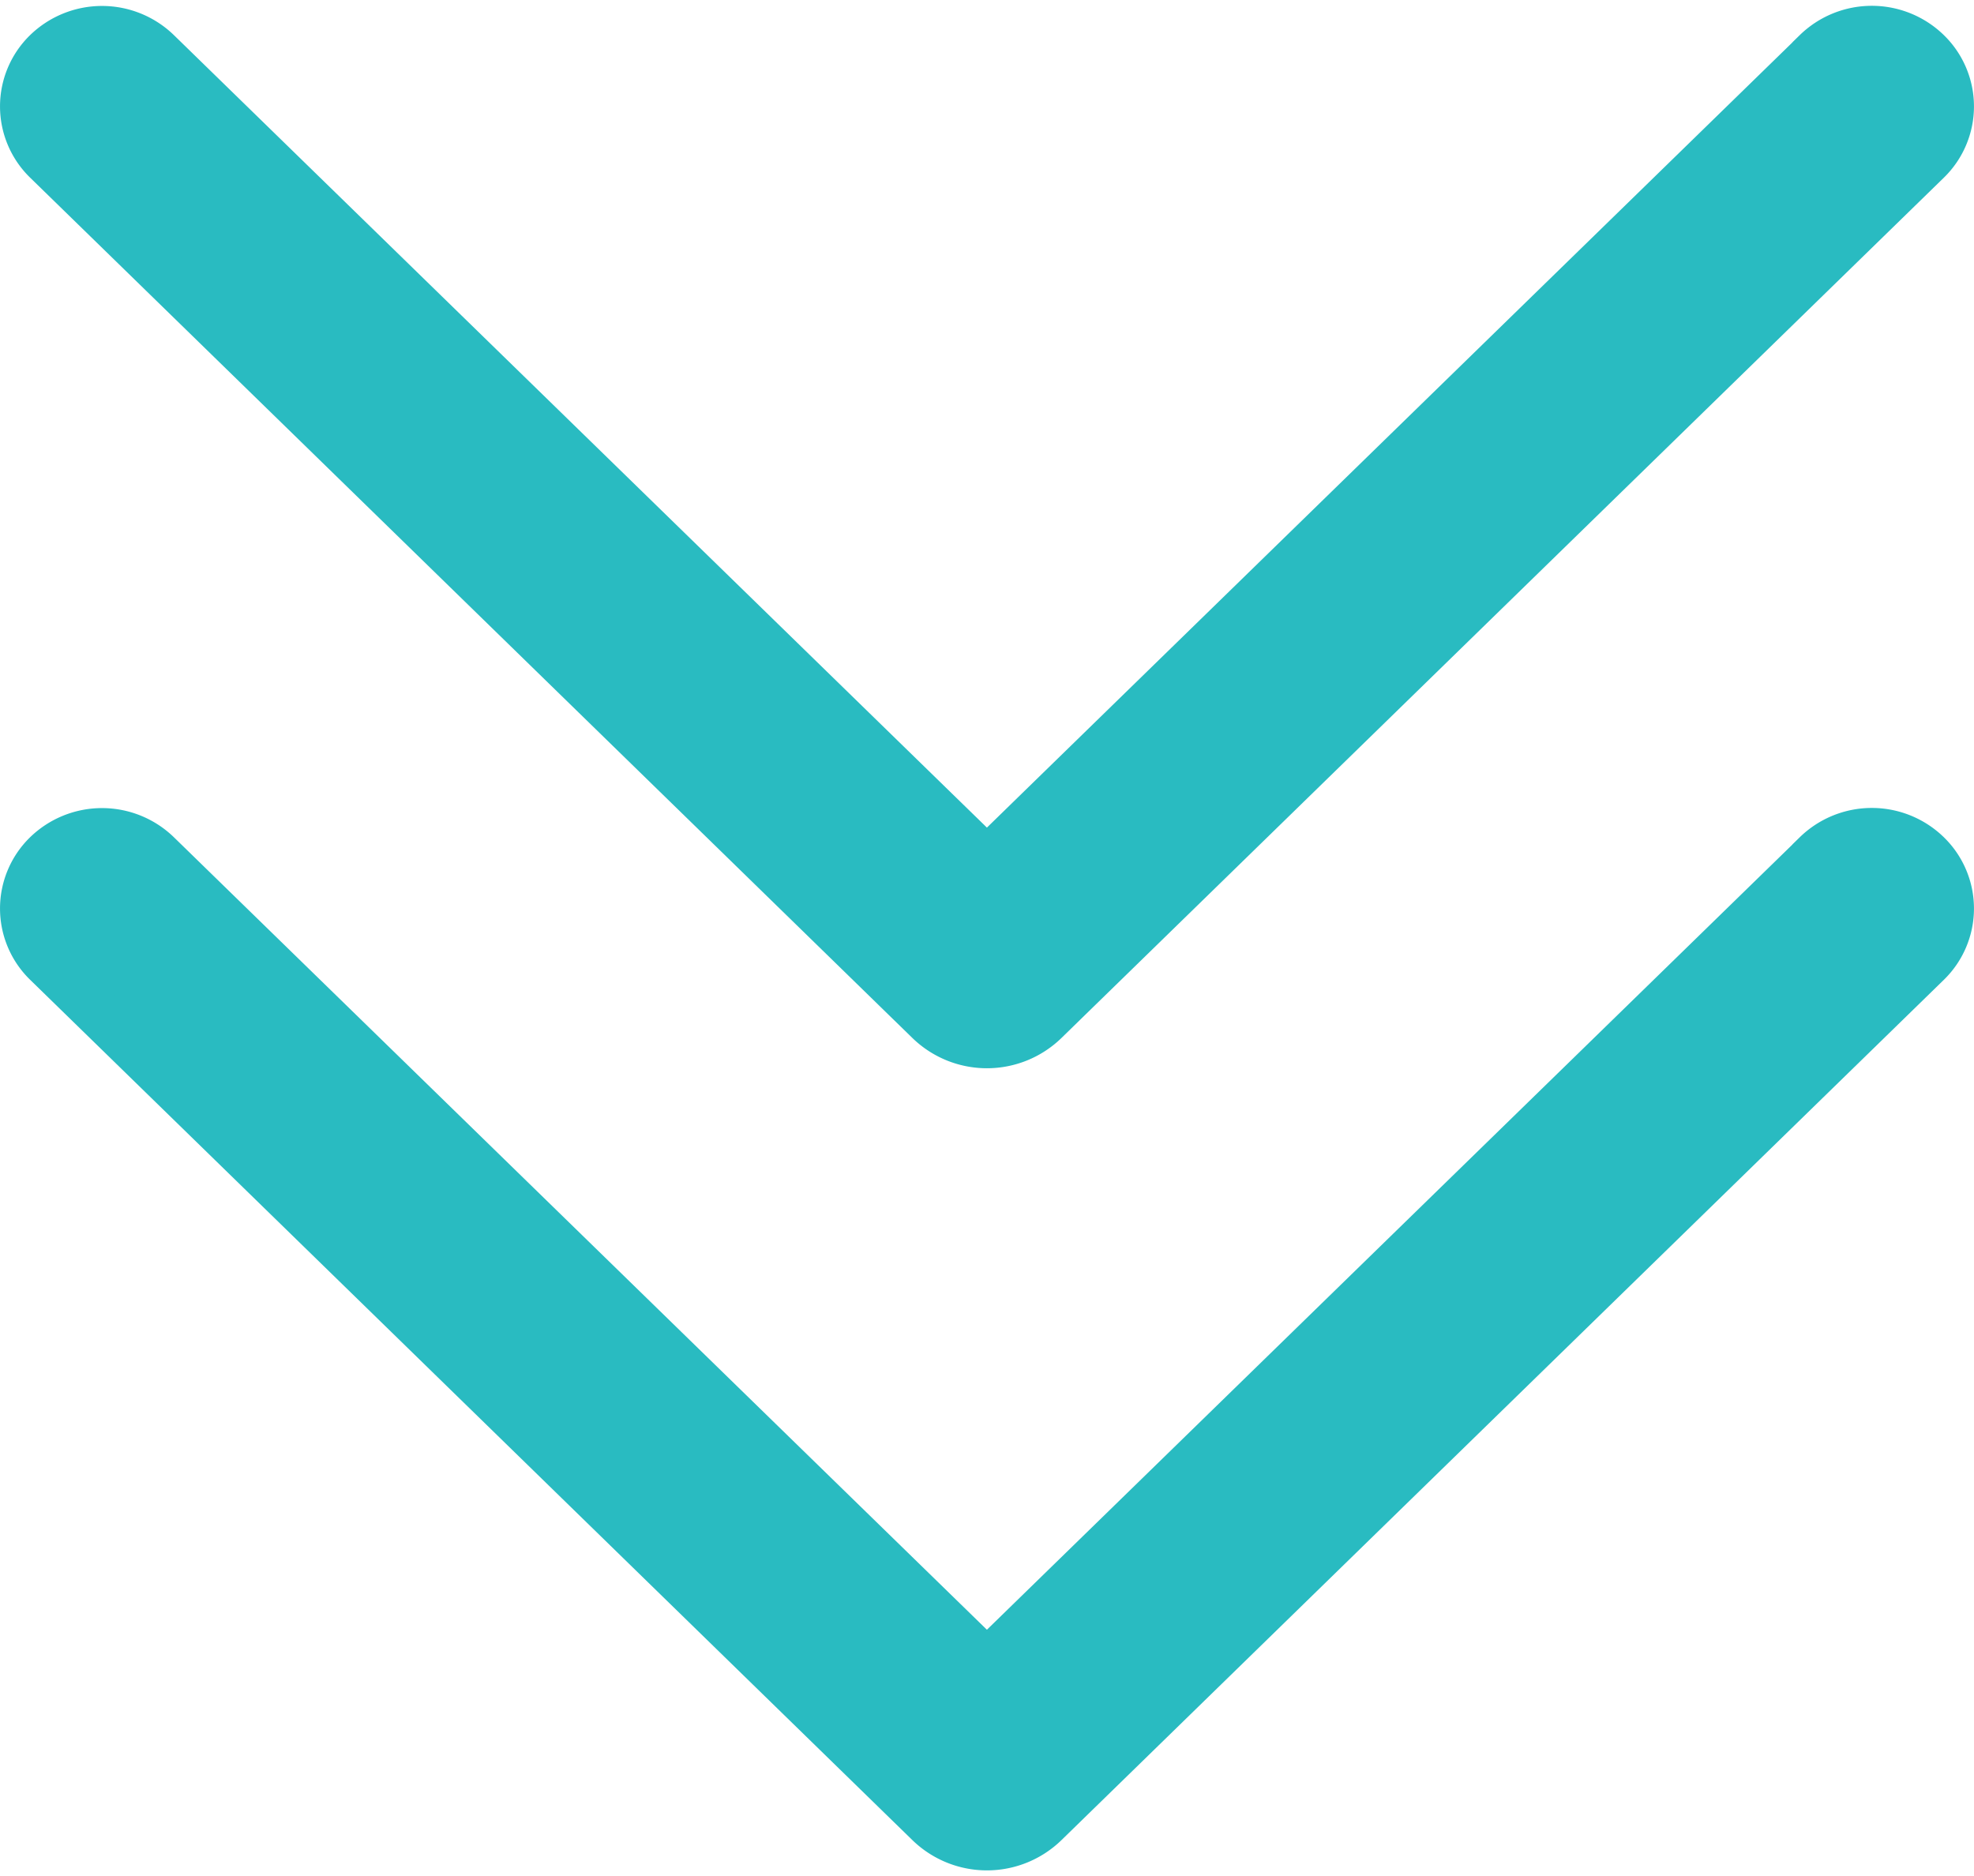
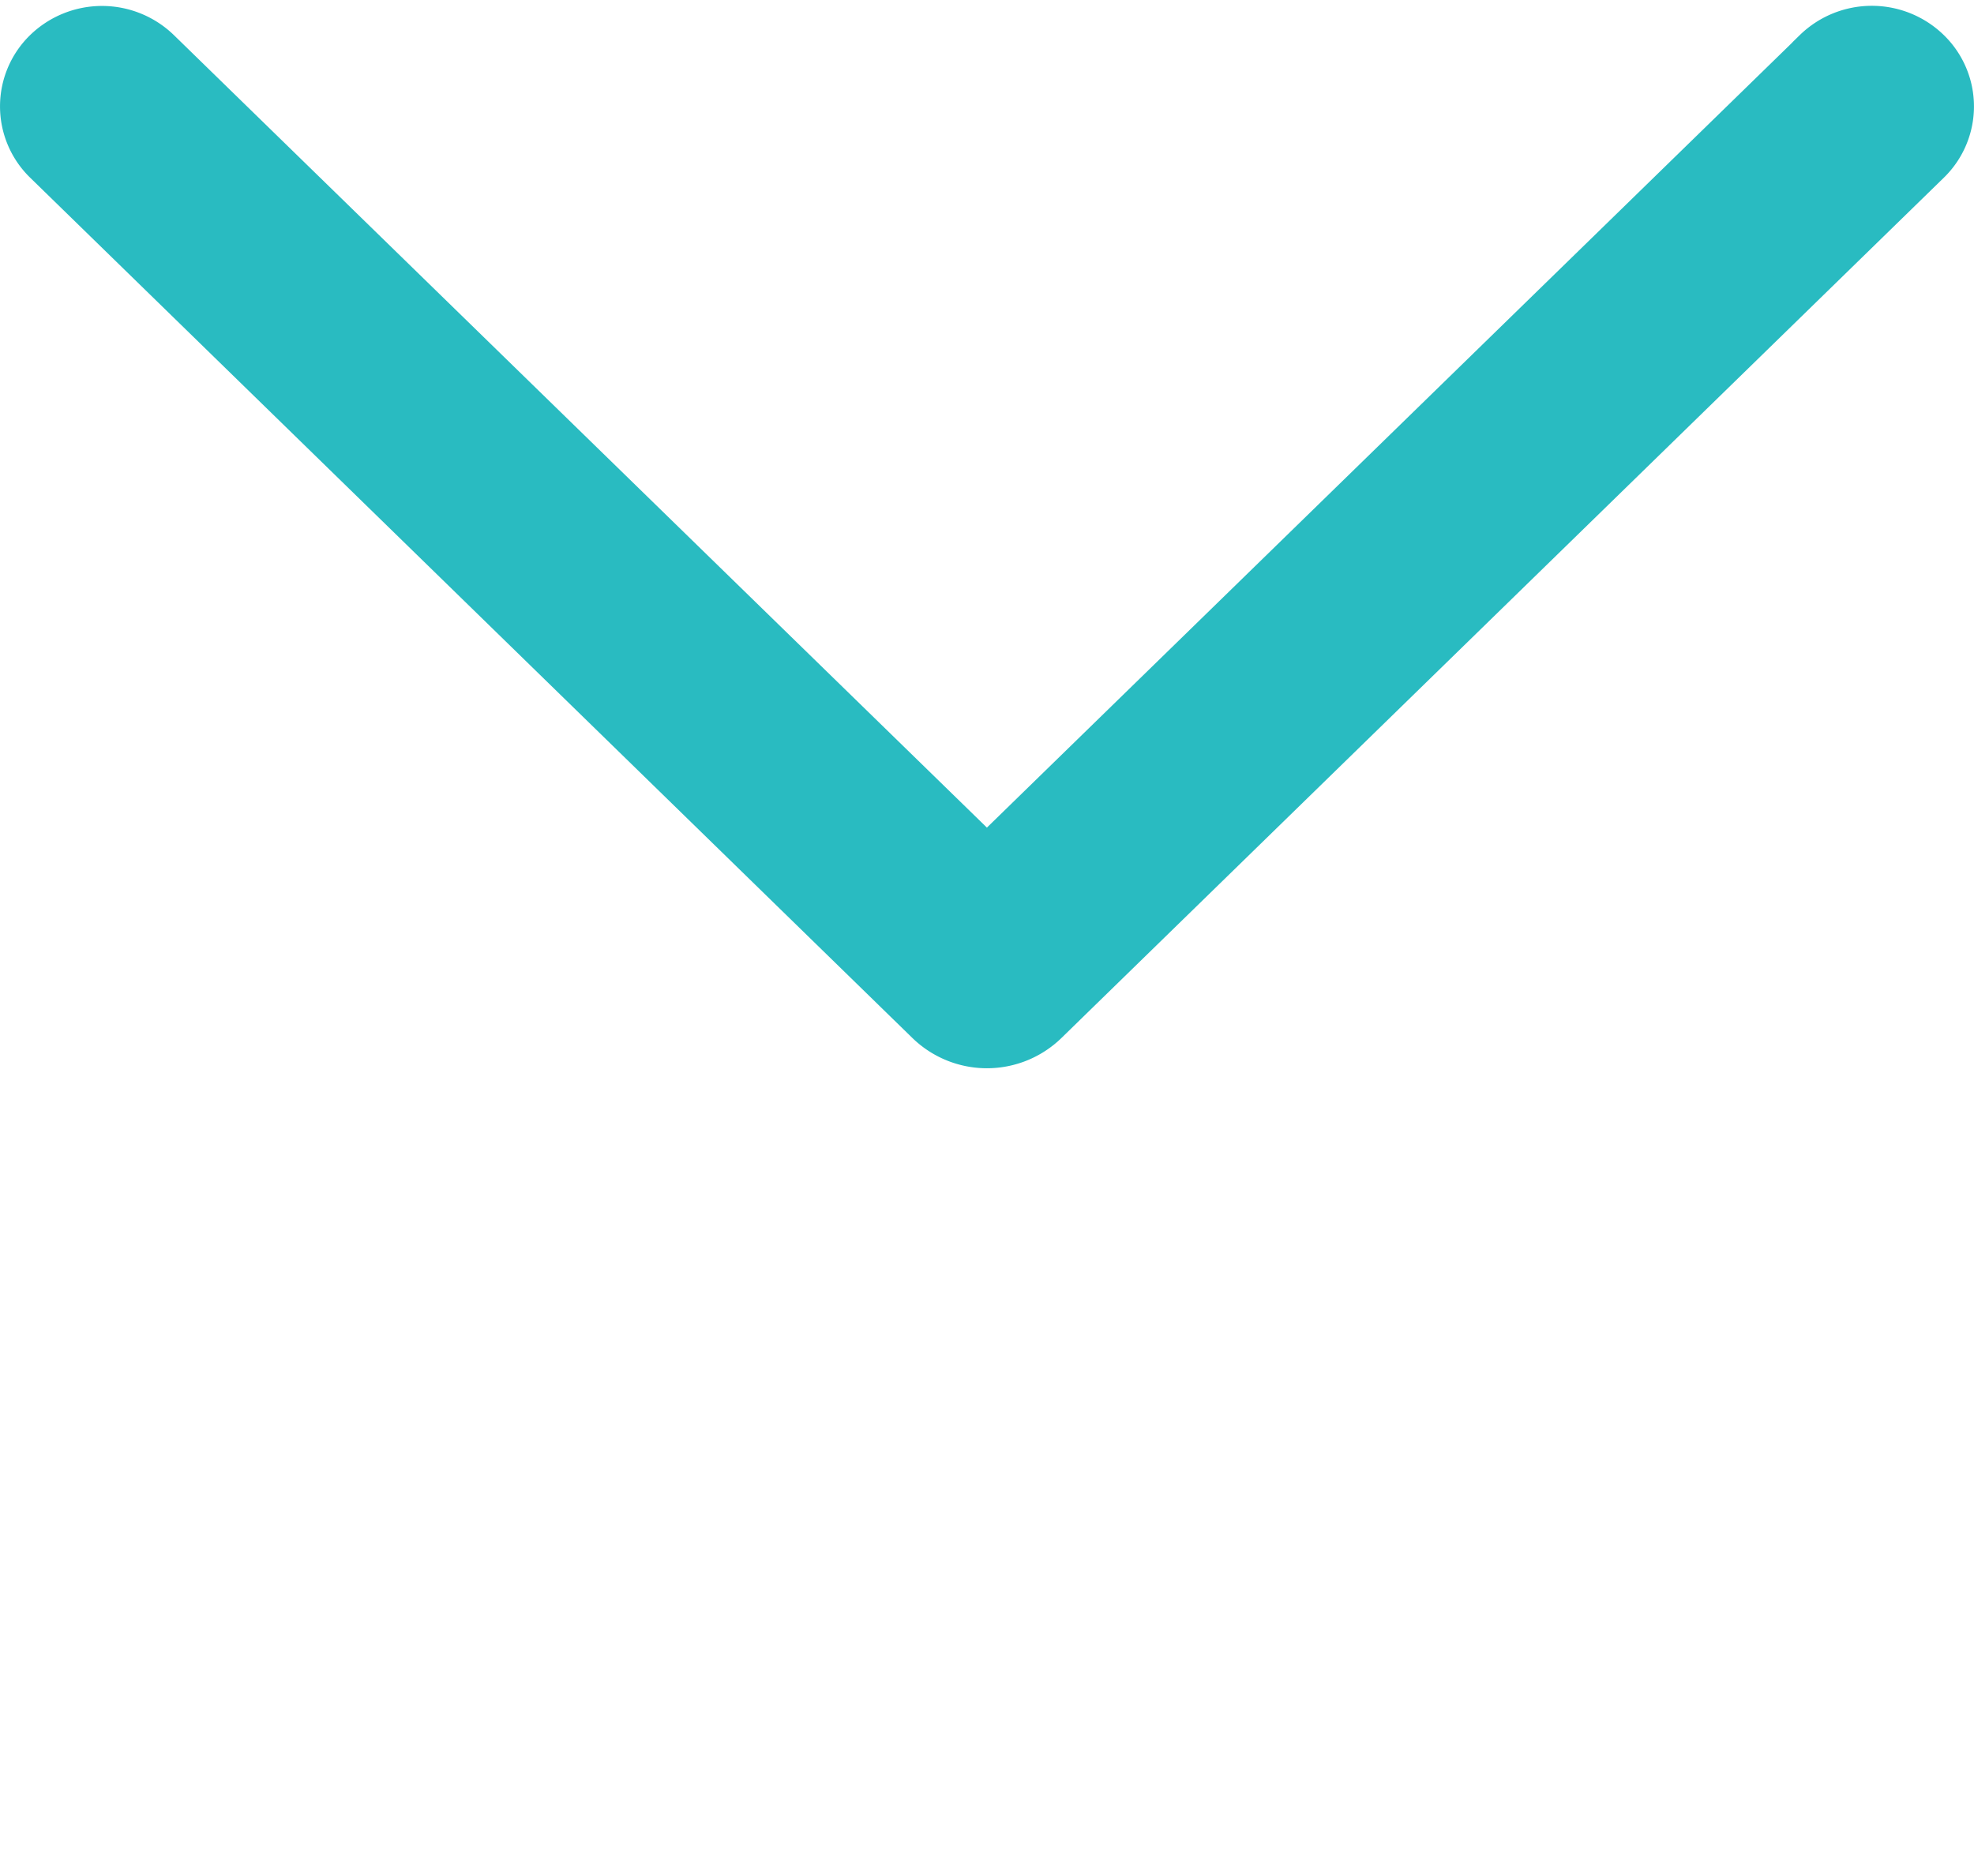
<svg xmlns="http://www.w3.org/2000/svg" width="41.29" height="39.248" viewBox="0 0 41.29 39.248">
  <g id="down_arrow" transform="translate(-159.02 -747.378)">
    <g id="arrow-down" transform="translate(159.52 748)">
      <path id="路径_913" data-name="路径 913" d="M64.214,63.573,46.864,80.486,29.514,63.573a1.659,1.659,0,0,0-2.319,0,1.58,1.58,0,0,0,0,2.256l18.458,18a1.736,1.736,0,0,0,2.423,0L66.533,65.833a1.58,1.58,0,0,0,0-2.263,1.659,1.659,0,0,0-2.319,0Z" transform="translate(-26.721 -63.098)" fill="#29bbc1" stroke="#29bbc1" stroke-width="1" />
    </g>
    <g id="arrow-down-2" data-name="arrow-down" transform="translate(159.52 764.779)">
-       <path id="路径_913-2" data-name="路径 913" d="M64.214,63.573,46.864,80.486,29.514,63.573a1.659,1.659,0,0,0-2.319,0,1.58,1.58,0,0,0,0,2.256l18.458,18a1.736,1.736,0,0,0,2.423,0L66.533,65.833a1.58,1.58,0,0,0,0-2.263,1.659,1.659,0,0,0-2.319,0Z" transform="translate(-26.721 -63.098)" fill="#29bbc1" stroke="#29bbc1" stroke-width="1" />
-     </g>
+       </g>
  </g>
</svg>